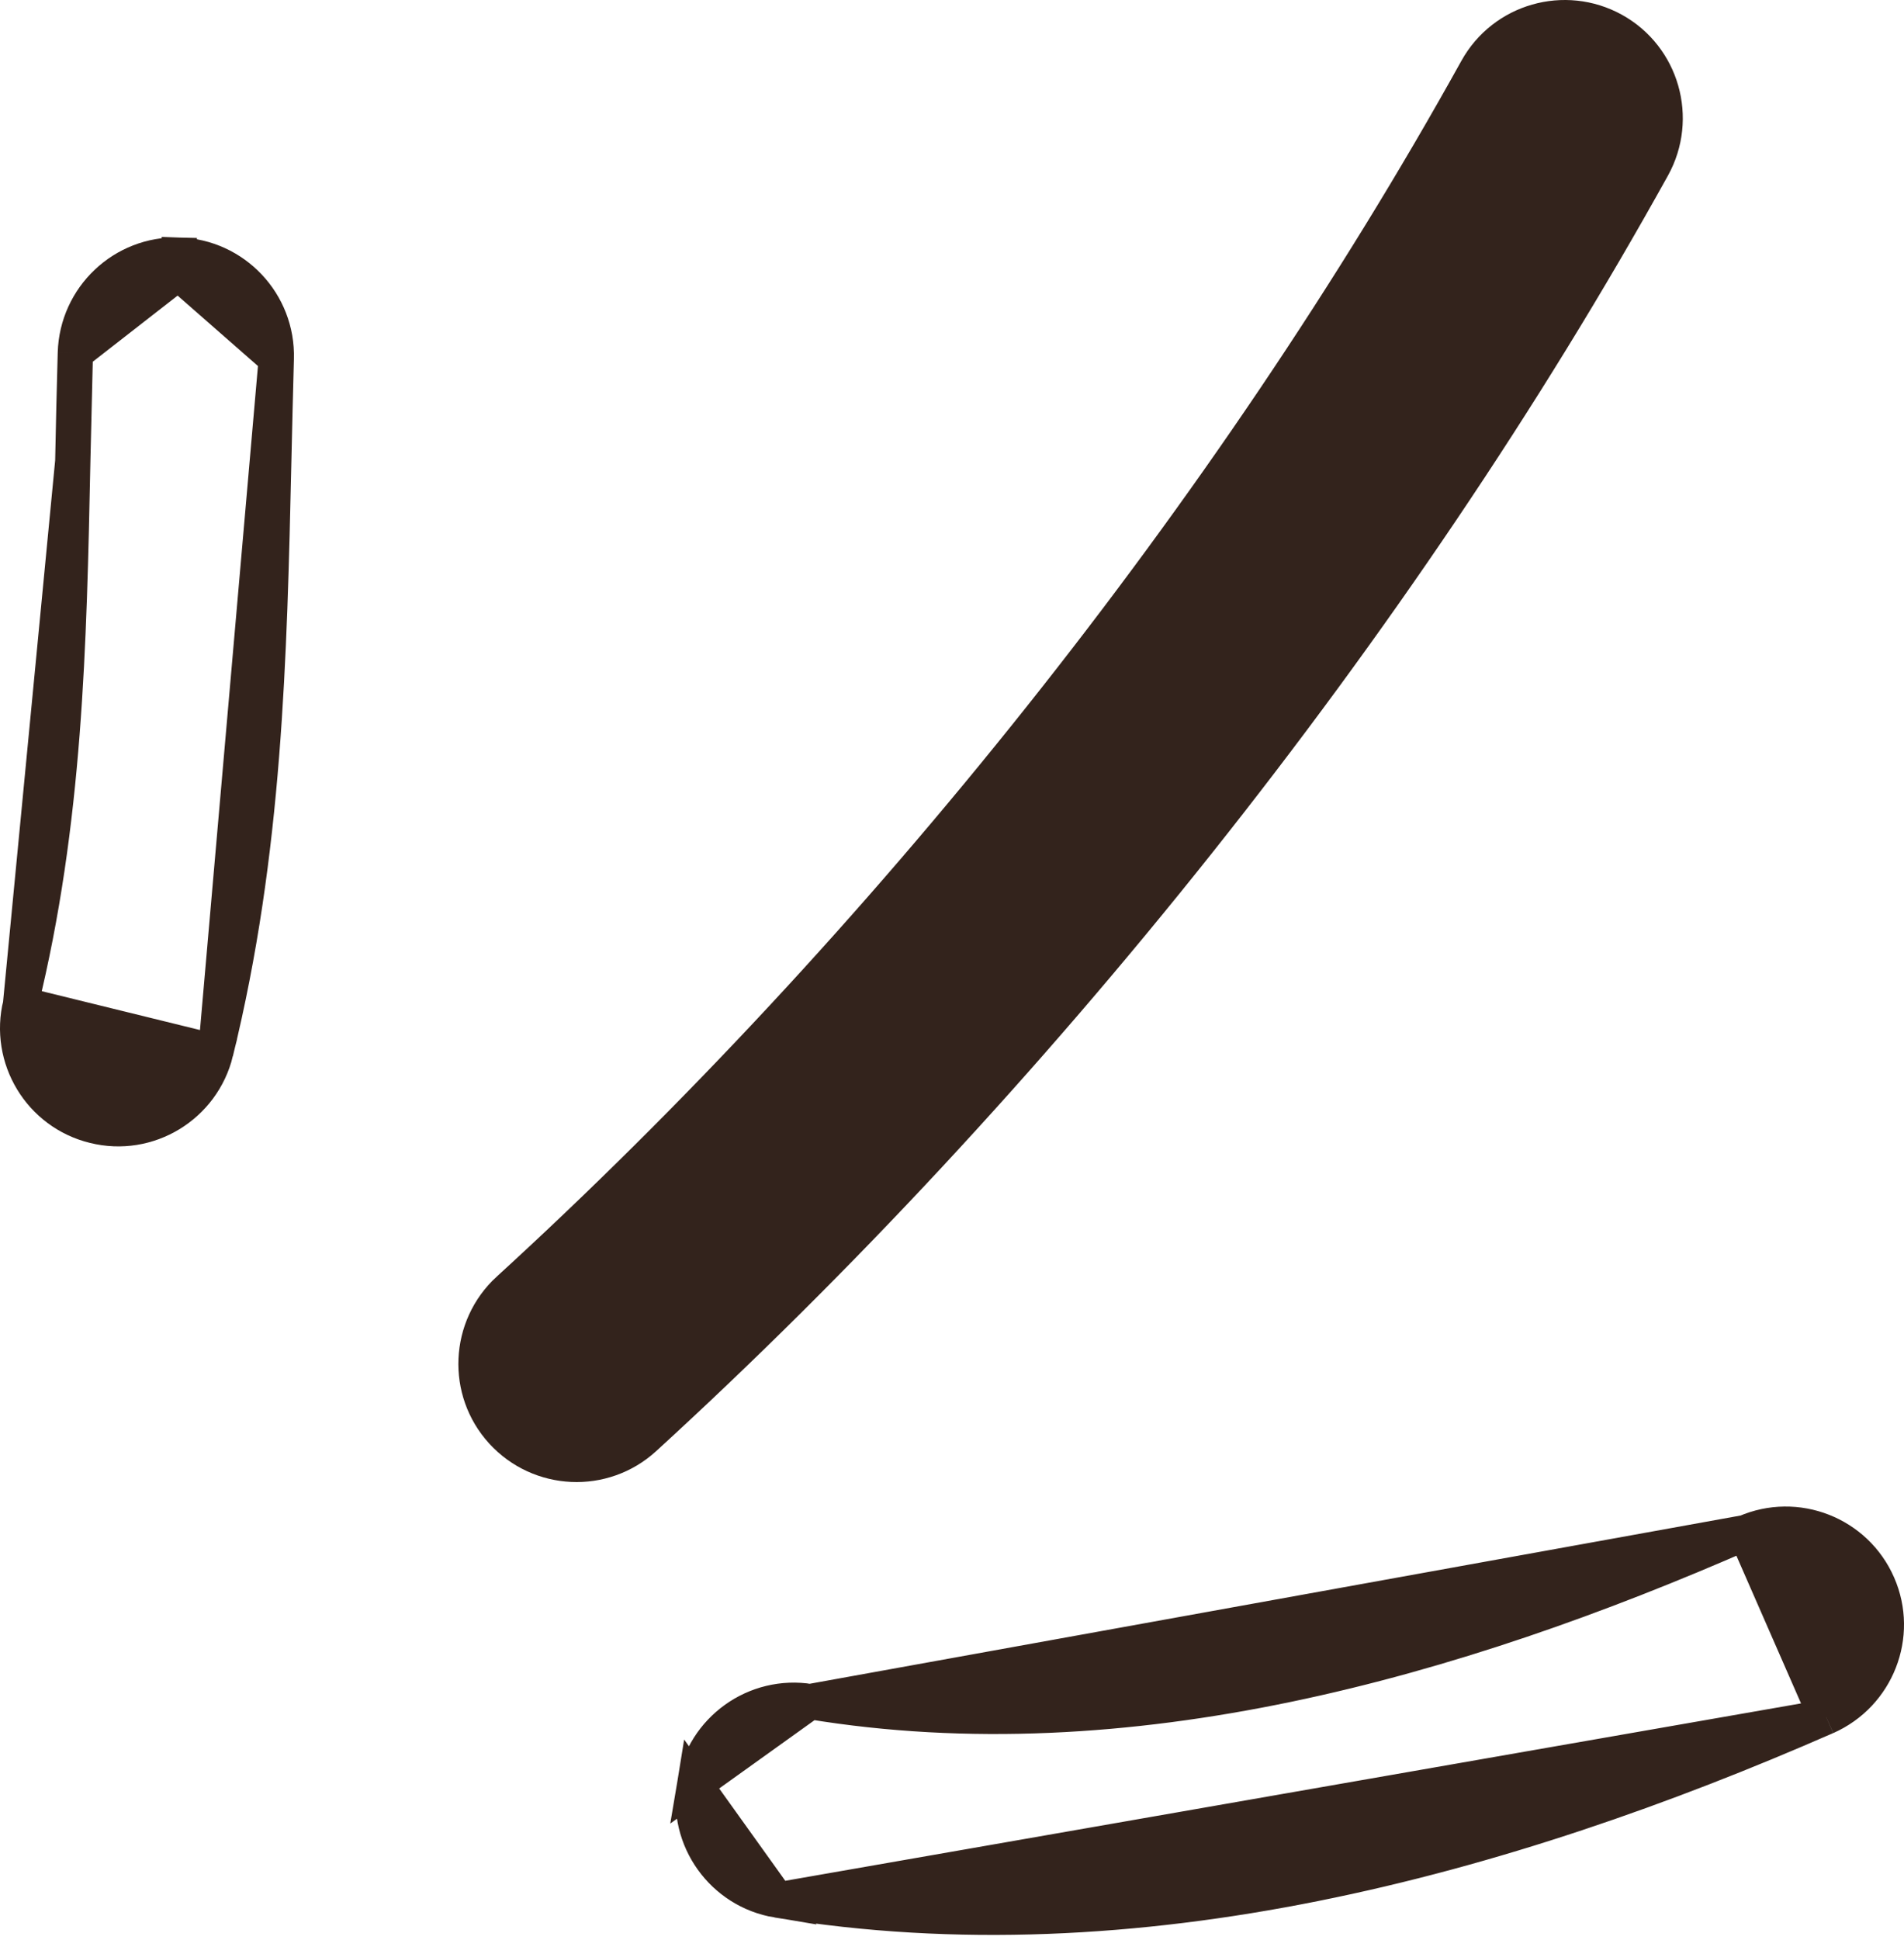
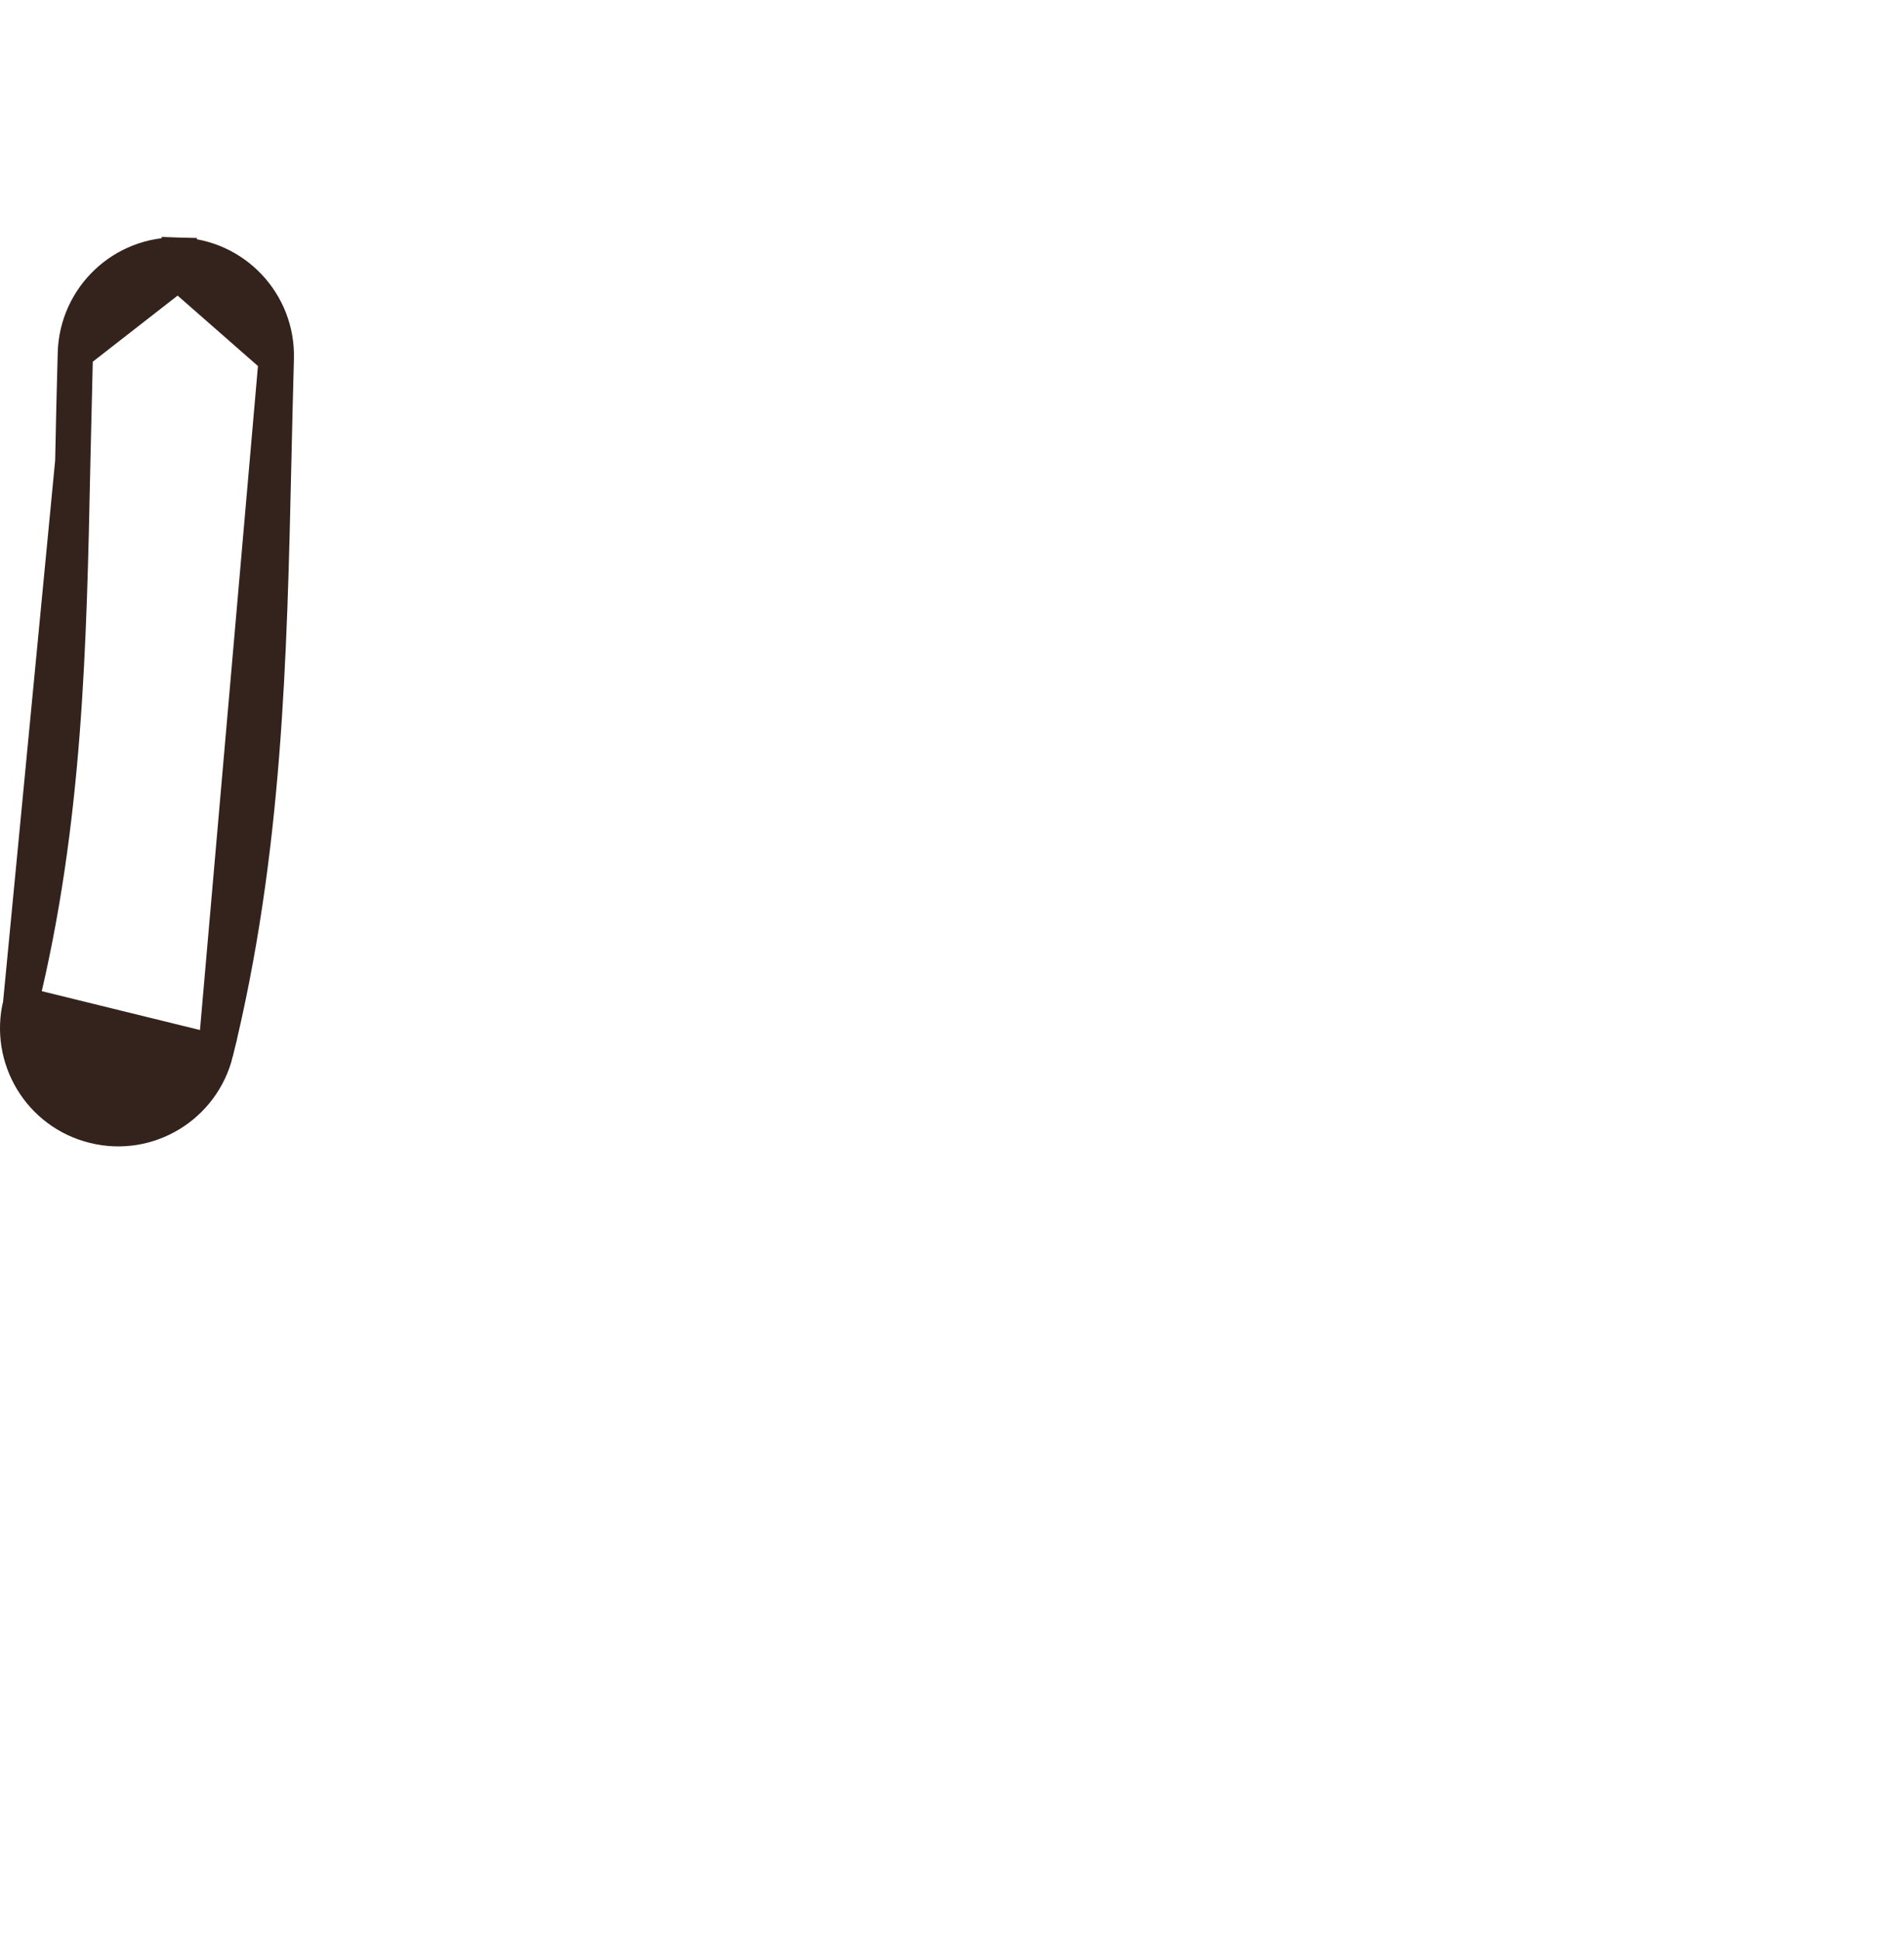
<svg xmlns="http://www.w3.org/2000/svg" width="54" height="55" viewBox="0 0 54 55" fill="none">
  <g id="shapes">
    <path id="Vector" d="M7.836 10.167L7.836 10.167C7.809 11.129 7.787 12.086 7.765 13.04C7.638 18.657 7.514 24.153 6.119 29.823L7.836 10.167ZM7.836 10.167C7.882 8.59 6.643 7.279 5.071 7.231L5.056 7.731M7.836 10.167L5.056 7.731M5.056 7.731L5.071 7.231C3.495 7.184 2.183 8.43 2.137 10.005L2.137 10.005M5.056 7.731L2.137 10.005M2.137 10.005C2.107 11.04 2.085 12.063 2.064 13.079M2.137 10.005L2.064 13.079M2.064 13.079C1.956 18.297 1.852 23.298 0.583 28.464M2.064 13.079L0.583 28.464M0.583 28.464C0.207 29.992 1.141 31.541 2.671 31.913C4.2 32.293 5.744 31.351 6.119 29.823L0.583 28.464Z" fill="#33231C" stroke="#33231C" />
-     <path id="Vector_2" d="M46.869 4.734L46.869 4.734C47.631 3.357 47.136 1.618 45.758 0.856C44.383 0.097 42.646 0.59 41.883 1.969C34.933 14.496 24.983 26.913 14.427 36.556L14.426 36.556C13.266 37.62 13.184 39.425 14.246 40.585C15.307 41.744 17.111 41.83 18.273 40.766C29.268 30.716 39.626 17.791 46.869 4.734Z" fill="#33231C" stroke="#33231C" />
-     <path id="Vector_3" d="M22.048 53.862L22.048 53.862C20.496 53.605 19.444 52.133 19.7 50.584L22.048 53.862ZM22.048 53.862C32.209 55.538 42.644 52.675 51.792 48.67L51.793 48.67M22.048 53.862L51.793 48.67M51.793 48.67C53.232 48.034 53.892 46.354 53.261 44.916C52.629 43.472 50.947 42.817 49.506 43.444L49.505 43.444M51.793 48.67L49.505 43.444M49.505 43.444C41.238 47.067 31.961 49.717 22.977 48.236M49.505 43.444L22.977 48.236M22.977 48.236C21.424 47.98 19.956 49.034 19.7 50.583L22.977 48.236Z" fill="#33231C" stroke="#33231C" />
  </g>
</svg>